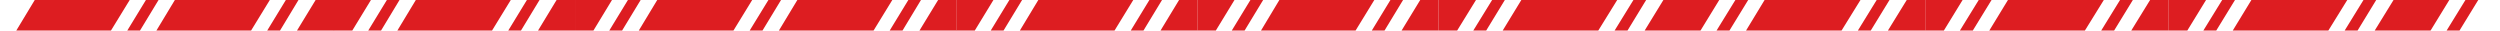
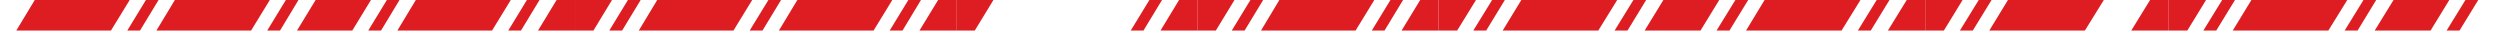
<svg xmlns="http://www.w3.org/2000/svg" version="1.1" id="Layer_1" x="0px" y="0px" viewBox="0 0 2712.1 33.1" style="enable-background:new 0 0 2712.1 33.1;" xml:space="preserve">
  <style type="text/css">
	.st0{fill:#DD1D21;}
</style>
  <polygon class="st0" points="1299,33.1 1319,33.1 1339.2,0 1299,0 " />
  <polygon class="st0" points="1560.7,0 1540.7,0 1520.5,33.1 1560.7,33.1 " />
  <polygon class="st0" points="1356.5,0 1370.3,0 1350.2,33.1 1336.3,33.1 " />
  <polygon class="st0" points="1508.4,0 1522.1,0 1502,33.1 1488.2,33.1 " />
  <polygon class="st0" points="1387.9,0 1490.9,0 1470.6,33.1 1368,33.1 " />
  <polygon class="st0" points="1037.5,33.1 1057.5,33.1 1077.7,0 1037.5,0 " />
  <polygon class="st0" points="1299.1,0 1279.1,0 1259,33.1 1299.1,33.1 " />
-   <polygon class="st0" points="1095,0 1108.8,0 1088.7,33.1 1074.8,33.1 " />
  <polygon class="st0" points="1246.9,0 1260.6,0 1240.5,33.1 1226.7,33.1 " />
-   <polygon class="st0" points="1126.4,0 1229.4,0 1209.1,33.1 1106.4,33.1 " />
  <polygon class="st0" points="1037.7,0 1017.7,0 997.5,33.1 1037.7,33.1 " />
  <polygon class="st0" points="833.6,0 847.3,0 827.2,33.1 813.3,33.1 " />
  <polygon class="st0" points="985.4,0 999.1,0 979.1,33.1 965.2,33.1 " />
  <polygon class="st0" points="865,0 968,0 947.7,33.1 845,33.1 " />
  <polygon class="st0" points="713,0 816,0 795.7,33.1 693,33.1 " />
  <polygon class="st0" points="623.8,33.1 643.8,33.1 663.9,0 623.8,0 " />
  <polygon class="st0" points="681.2,0 695,0 674.9,33.1 661,33.1 " />
  <polygon class="st0" points="362.2,33.1 382.2,33.1 402.4,0 362.2,0 " />
  <polygon class="st0" points="623.8,0 603.8,0 583.7,33.1 623.8,33.1 " />
  <polygon class="st0" points="419.7,0 433.4,0 413.4,33.1 399.5,33.1 " />
  <polygon class="st0" points="571.6,0 585.3,0 565.2,33.1 551.4,33.1 " />
  <polygon class="st0" points="451.1,0 554.1,0 533.8,33.1 431.1,33.1 " />
  <polygon class="st0" points="362.4,0 342.4,0 322.2,33.1 362.4,33.1 " />
  <polygon class="st0" points="158.3,0 172,0 151.9,33.1 138.1,33.1 " />
  <polygon class="st0" points="310.1,0 323.8,0 303.8,33.1 289.9,33.1 " />
  <polygon class="st0" points="189.7,0 292.7,0 272.4,33.1 169.7,33.1 " />
  <polygon class="st0" points="37.7,0 140.7,0 120.4,33.1 17.7,33.1 " />
  <polygon class="st0" points="2088.6,33.1 2108.8,33.1 2129.1,0 2088.6,0 " />
  <polygon class="st0" points="2352.7,0 2332.5,0 2312.1,33.1 2352.7,33.1 " />
  <polygon class="st0" points="2146.6,0 2160.5,0 2140.2,33.1 2126.2,33.1 " />
-   <polygon class="st0" points="2299.9,0 2313.8,0 2293.5,33.1 2279.5,33.1 " />
  <polygon class="st0" points="2178.3,0 2282.3,0 2261.8,33.1 2158.1,33.1 " />
  <polygon class="st0" points="1824.6,33.1 1844.8,33.1 1865.1,0 1824.6,0 " />
  <polygon class="st0" points="2088.7,0 2068.5,0 2048.1,33.1 2088.7,33.1 " />
  <polygon class="st0" points="1882.6,0 1896.5,0 1876.2,33.1 1862.2,33.1 " />
  <polygon class="st0" points="2035.9,0 2049.8,0 2029.5,33.1 2015.5,33.1 " />
  <polygon class="st0" points="1914.3,0 2018.3,0 1997.8,33.1 1894.2,33.1 " />
  <polygon class="st0" points="1560.7,33.1 1580.8,33.1 1601.2,0 1560.7,0 " />
  <polygon class="st0" points="1824.7,0 1804.5,0 1784.2,33.1 1824.7,33.1 " />
  <polygon class="st0" points="1618.7,0 1632.5,0 1612.3,33.1 1598.3,33.1 " />
  <polygon class="st0" points="1772,0 1785.8,0 1765.6,33.1 1751.6,33.1 " />
  <polygon class="st0" points="1650.4,0 1754.4,0 1733.9,33.1 1630.2,33.1 " />
  <polygon class="st0" points="2616.6,33.1 2636.8,33.1 2657.1,0 2616.6,0 " />
  <polygon class="st0" points="2674.6,0 2688.5,0 2668.2,33.1 2654.2,33.1 " />
  <polygon class="st0" points="2352.7,33.1 2372.9,33.1 2393.2,0 2352.7,0 " />
  <polygon class="st0" points="2616.7,0 2596.6,0 2576.2,33.1 2616.7,33.1 " />
  <polygon class="st0" points="2410.7,0 2424.6,0 2404.3,33.1 2390.3,33.1 " />
  <polygon class="st0" points="2564,0 2577.8,0 2557.6,33.1 2543.6,33.1 " />
  <polygon class="st0" points="2442.4,0 2546.4,0 2525.9,33.1 2422.2,33.1 " />
</svg>